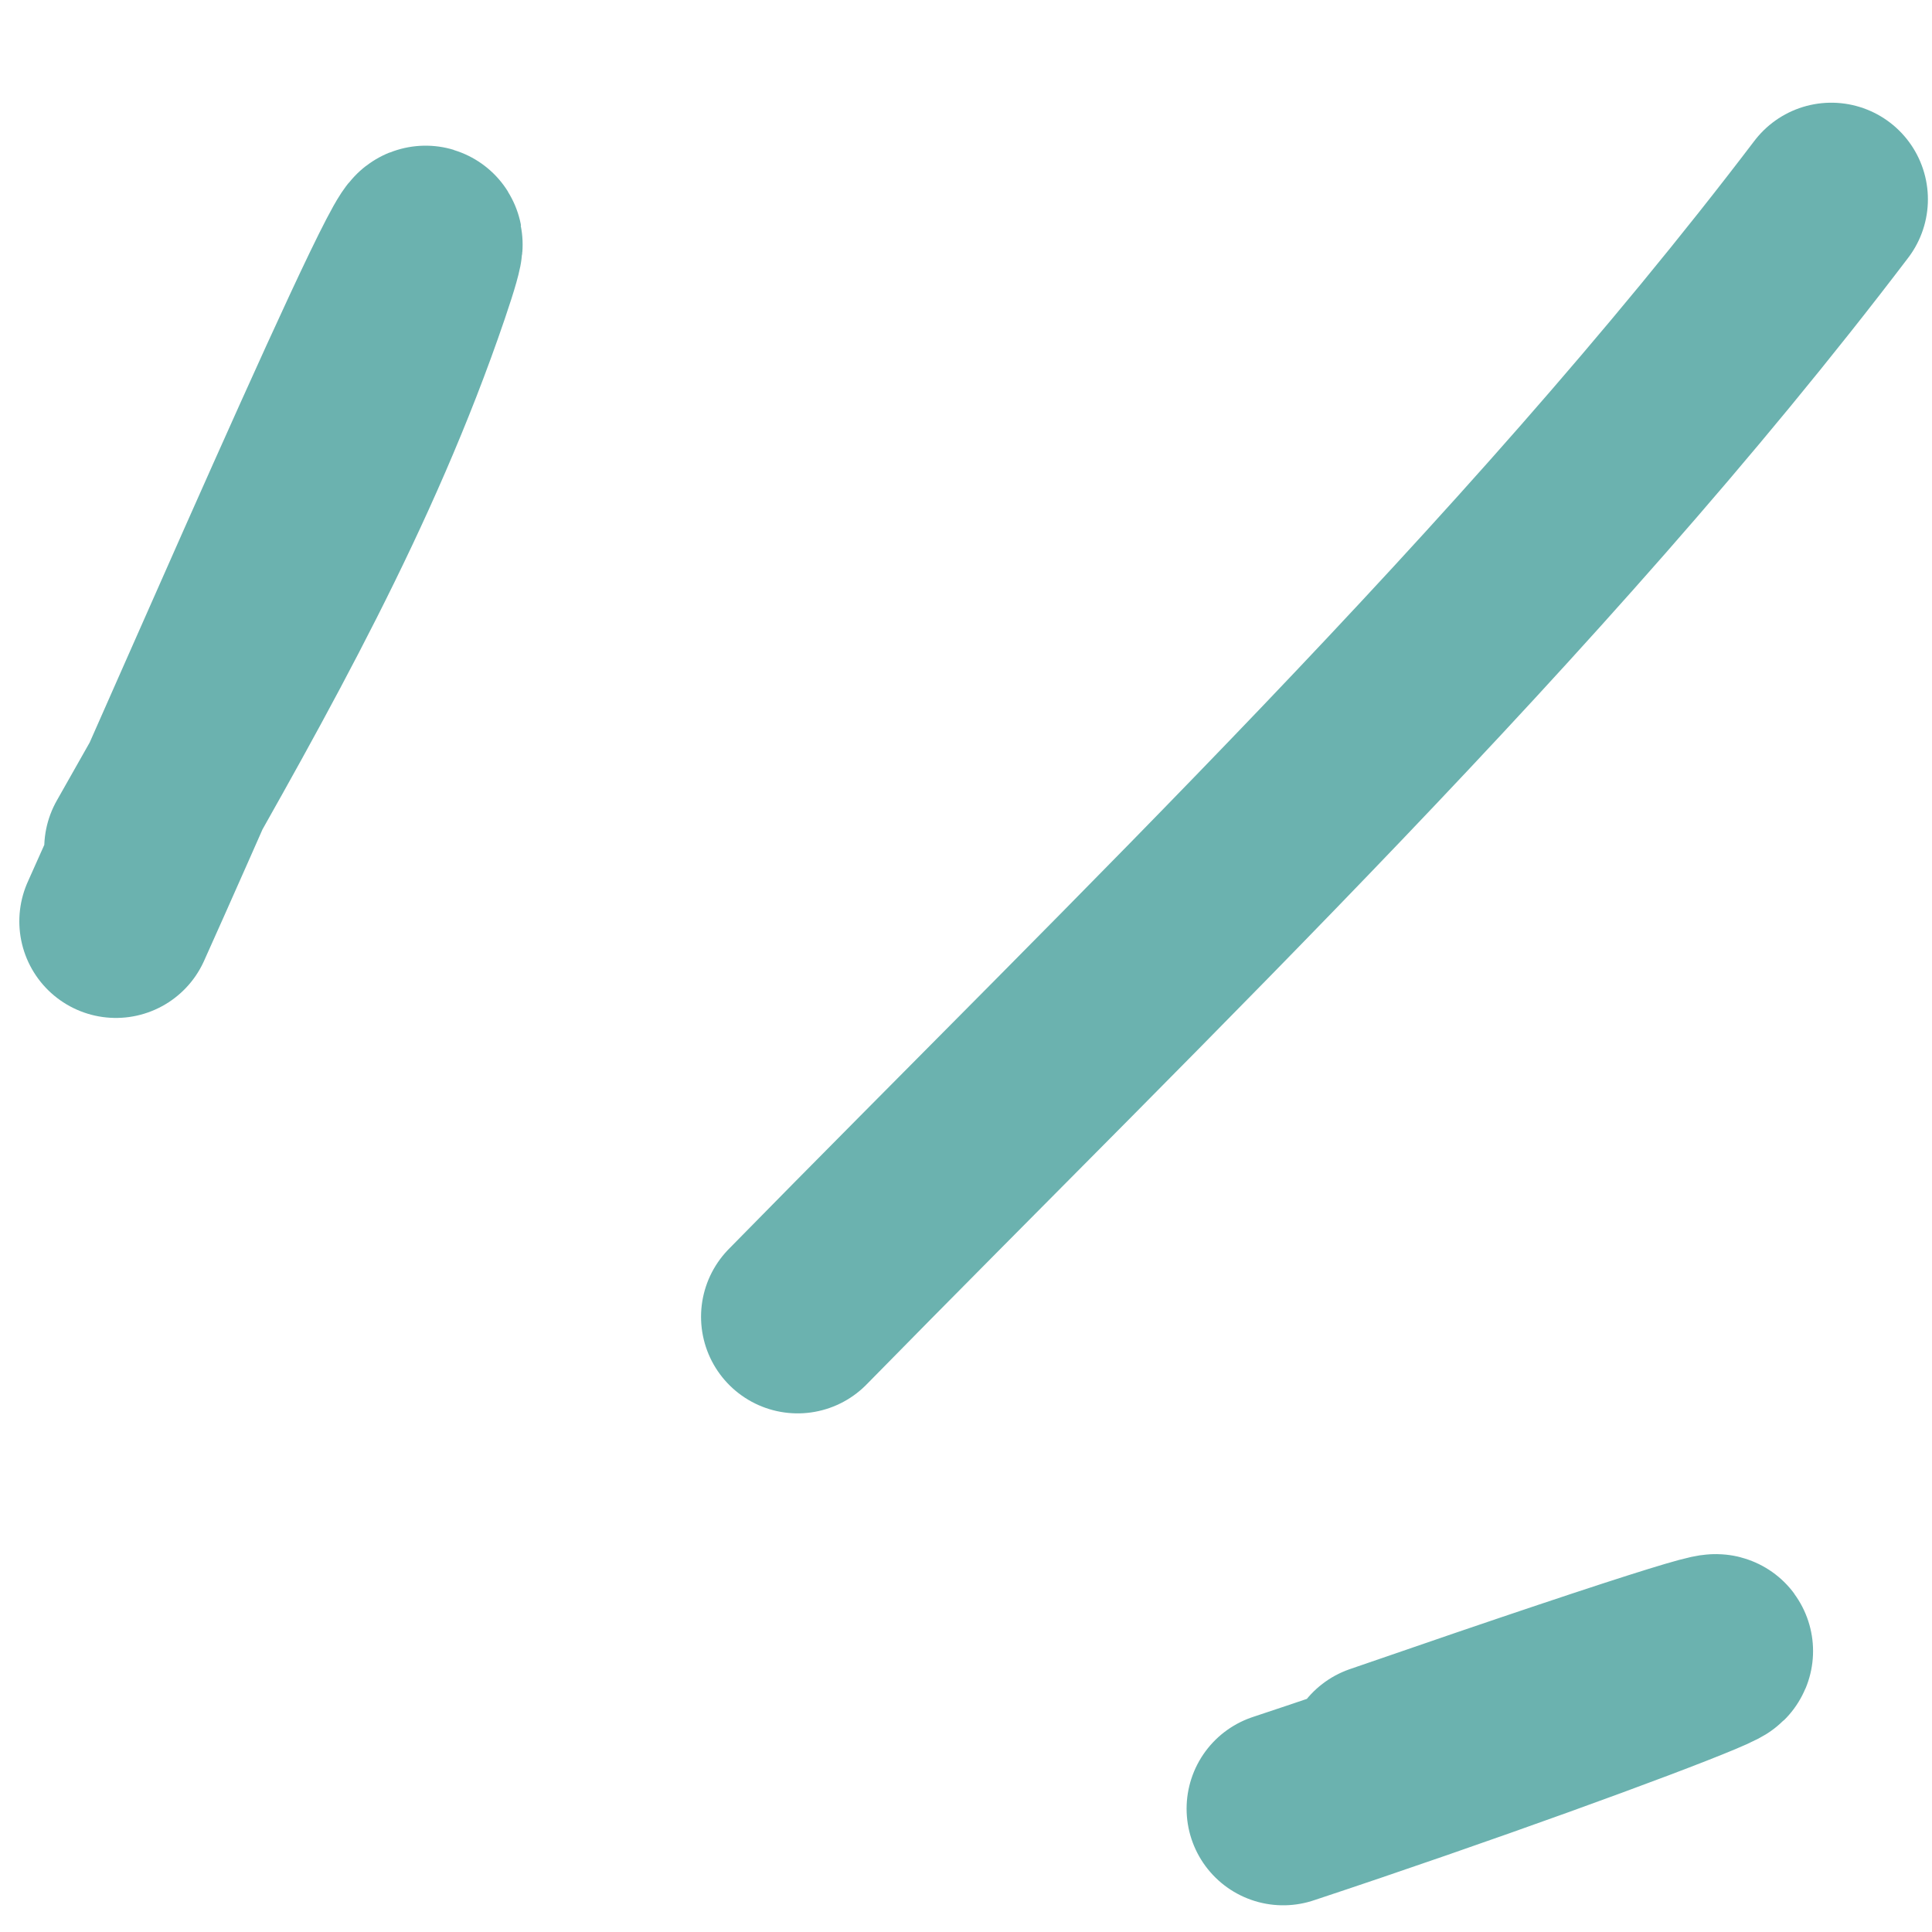
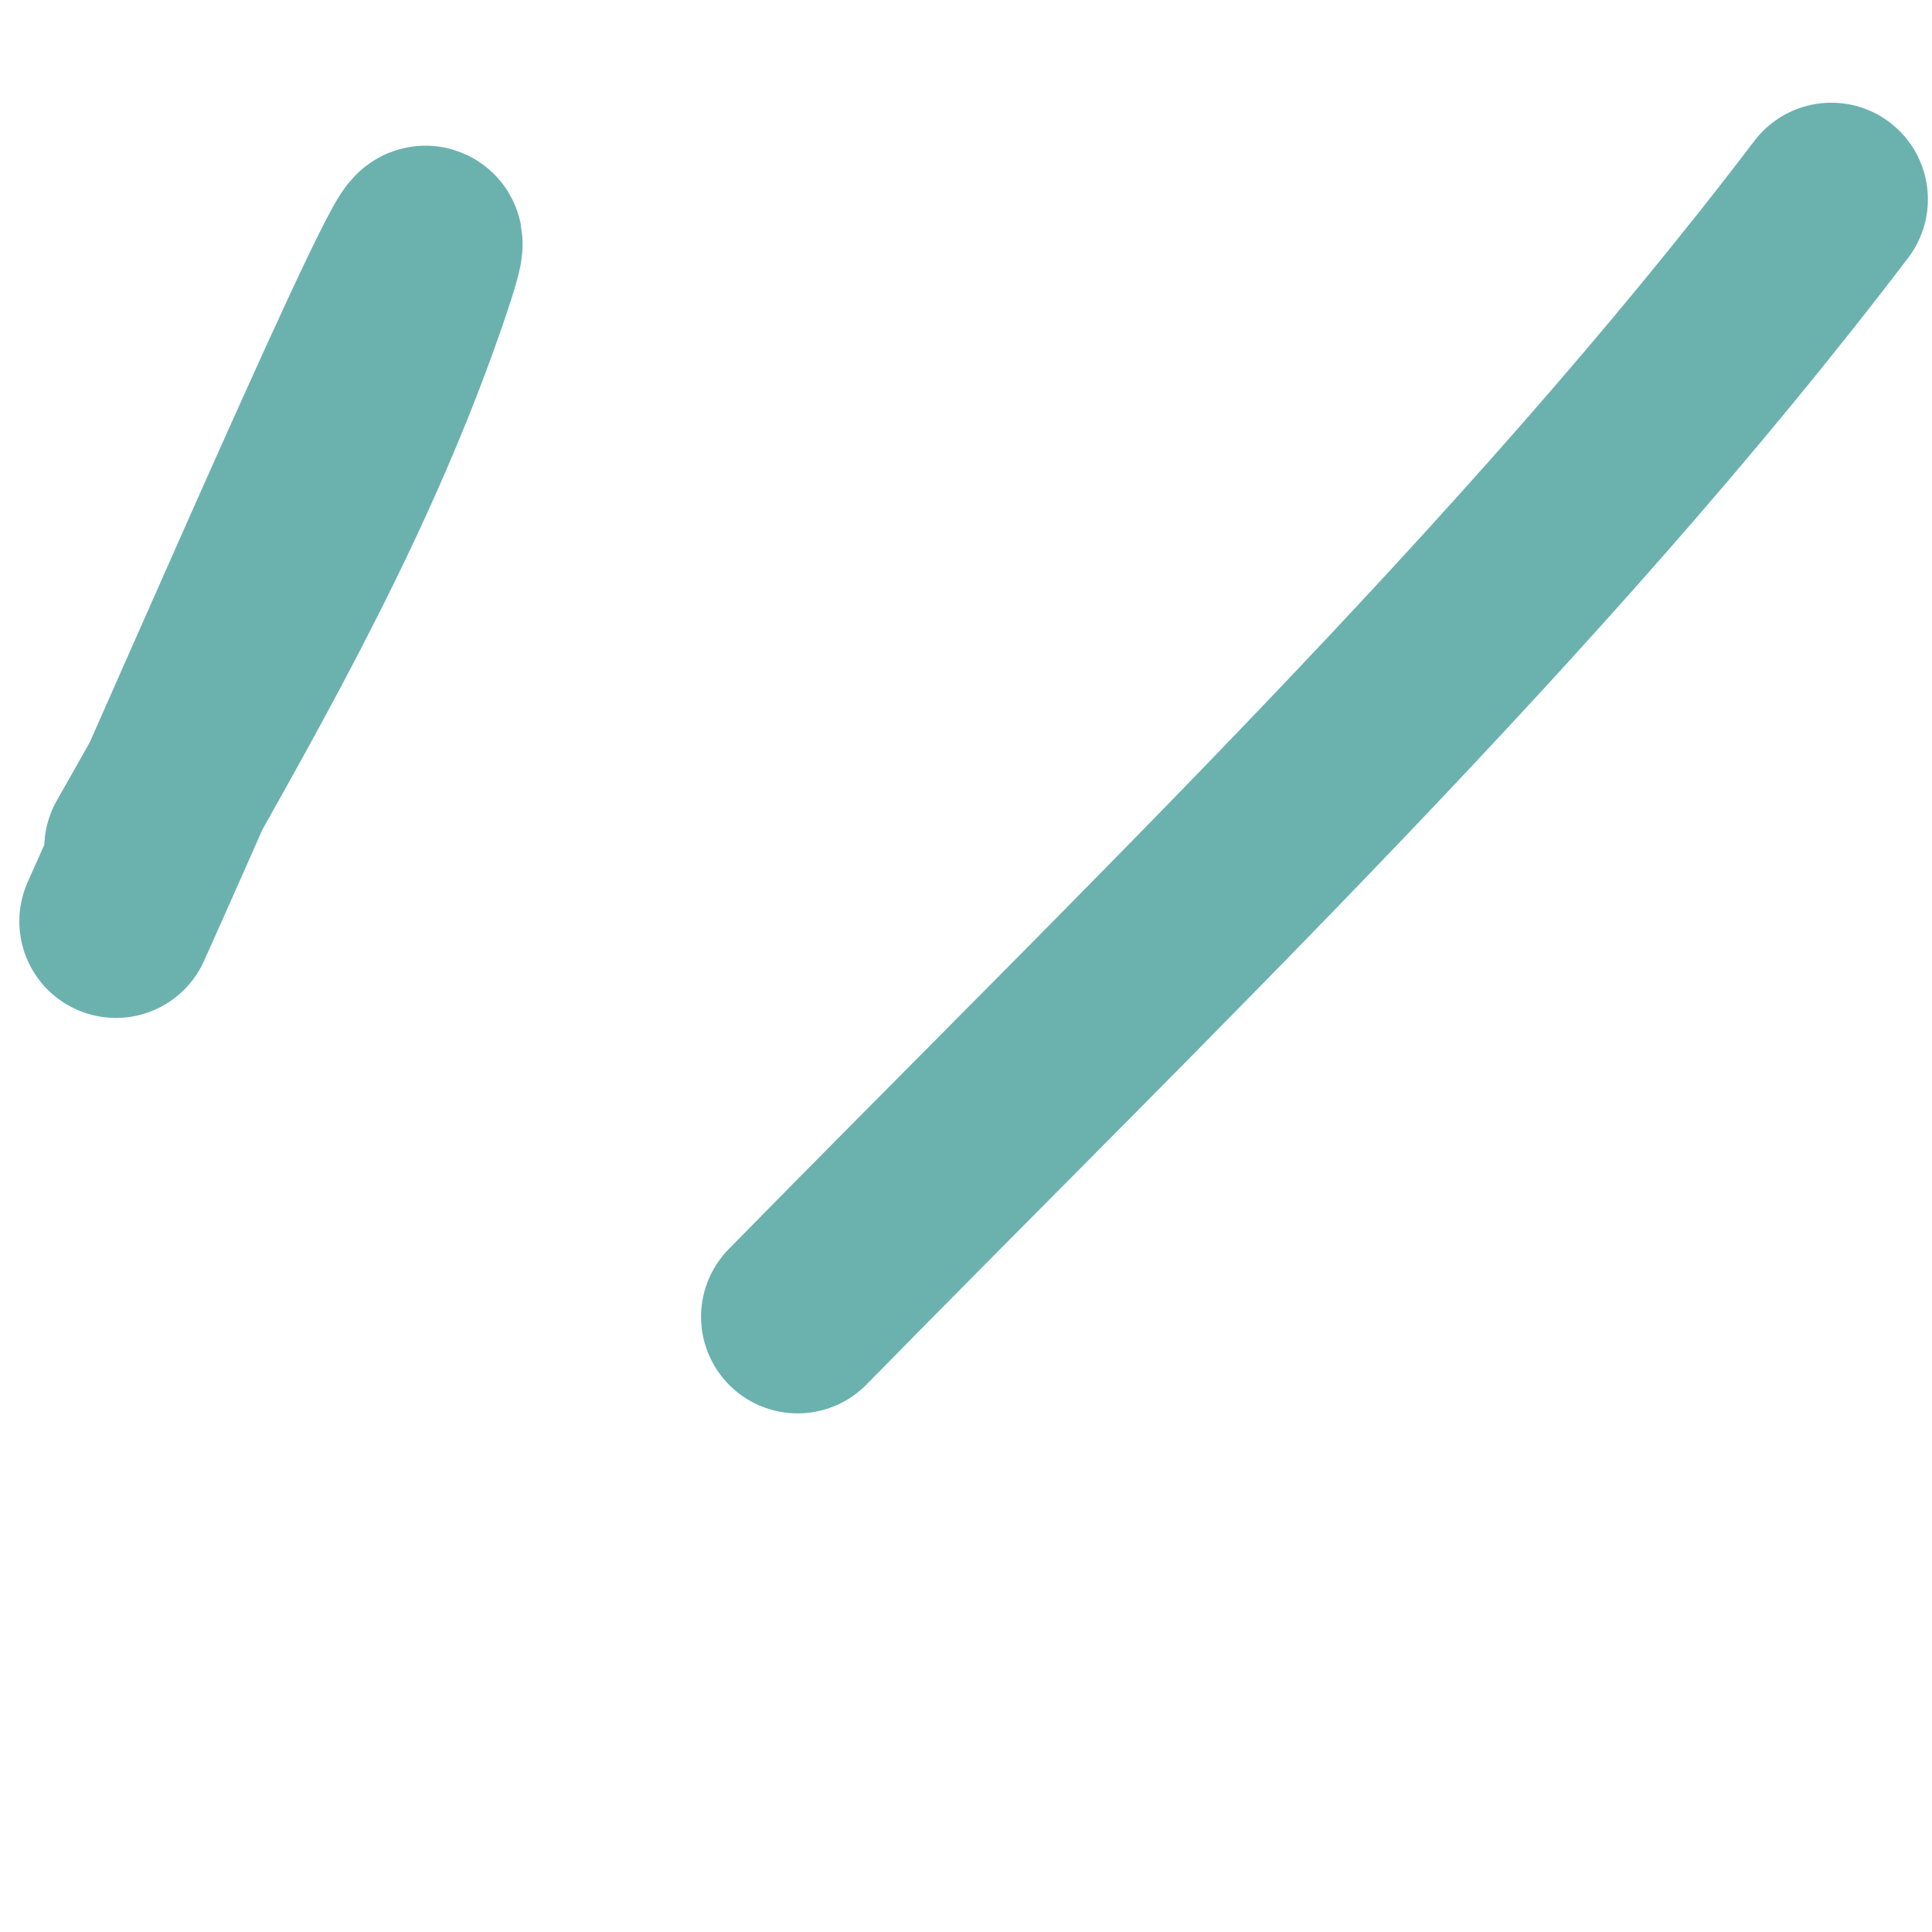
<svg xmlns="http://www.w3.org/2000/svg" width="50" height="50" viewBox="0 0 50 50" fill="none">
  <path d="M20.643 34.078C29.603 24.943 39.681 15.305 47.394 5.158" stroke="#6BB2AF" stroke-width="5" stroke-linecap="round" />
-   <path d="M33.209 46.809C42.504 43.728 51.698 40.047 35.747 45.561" stroke="#6BB2AF" stroke-width="5" stroke-linecap="round" />
  <path d="M3.645 21.951C6.331 17.221 8.941 12.604 10.696 7.45C12.642 1.735 5.479 18.34 3 23.844" stroke="#6BB2AF" stroke-width="5" stroke-linecap="round" />
</svg>